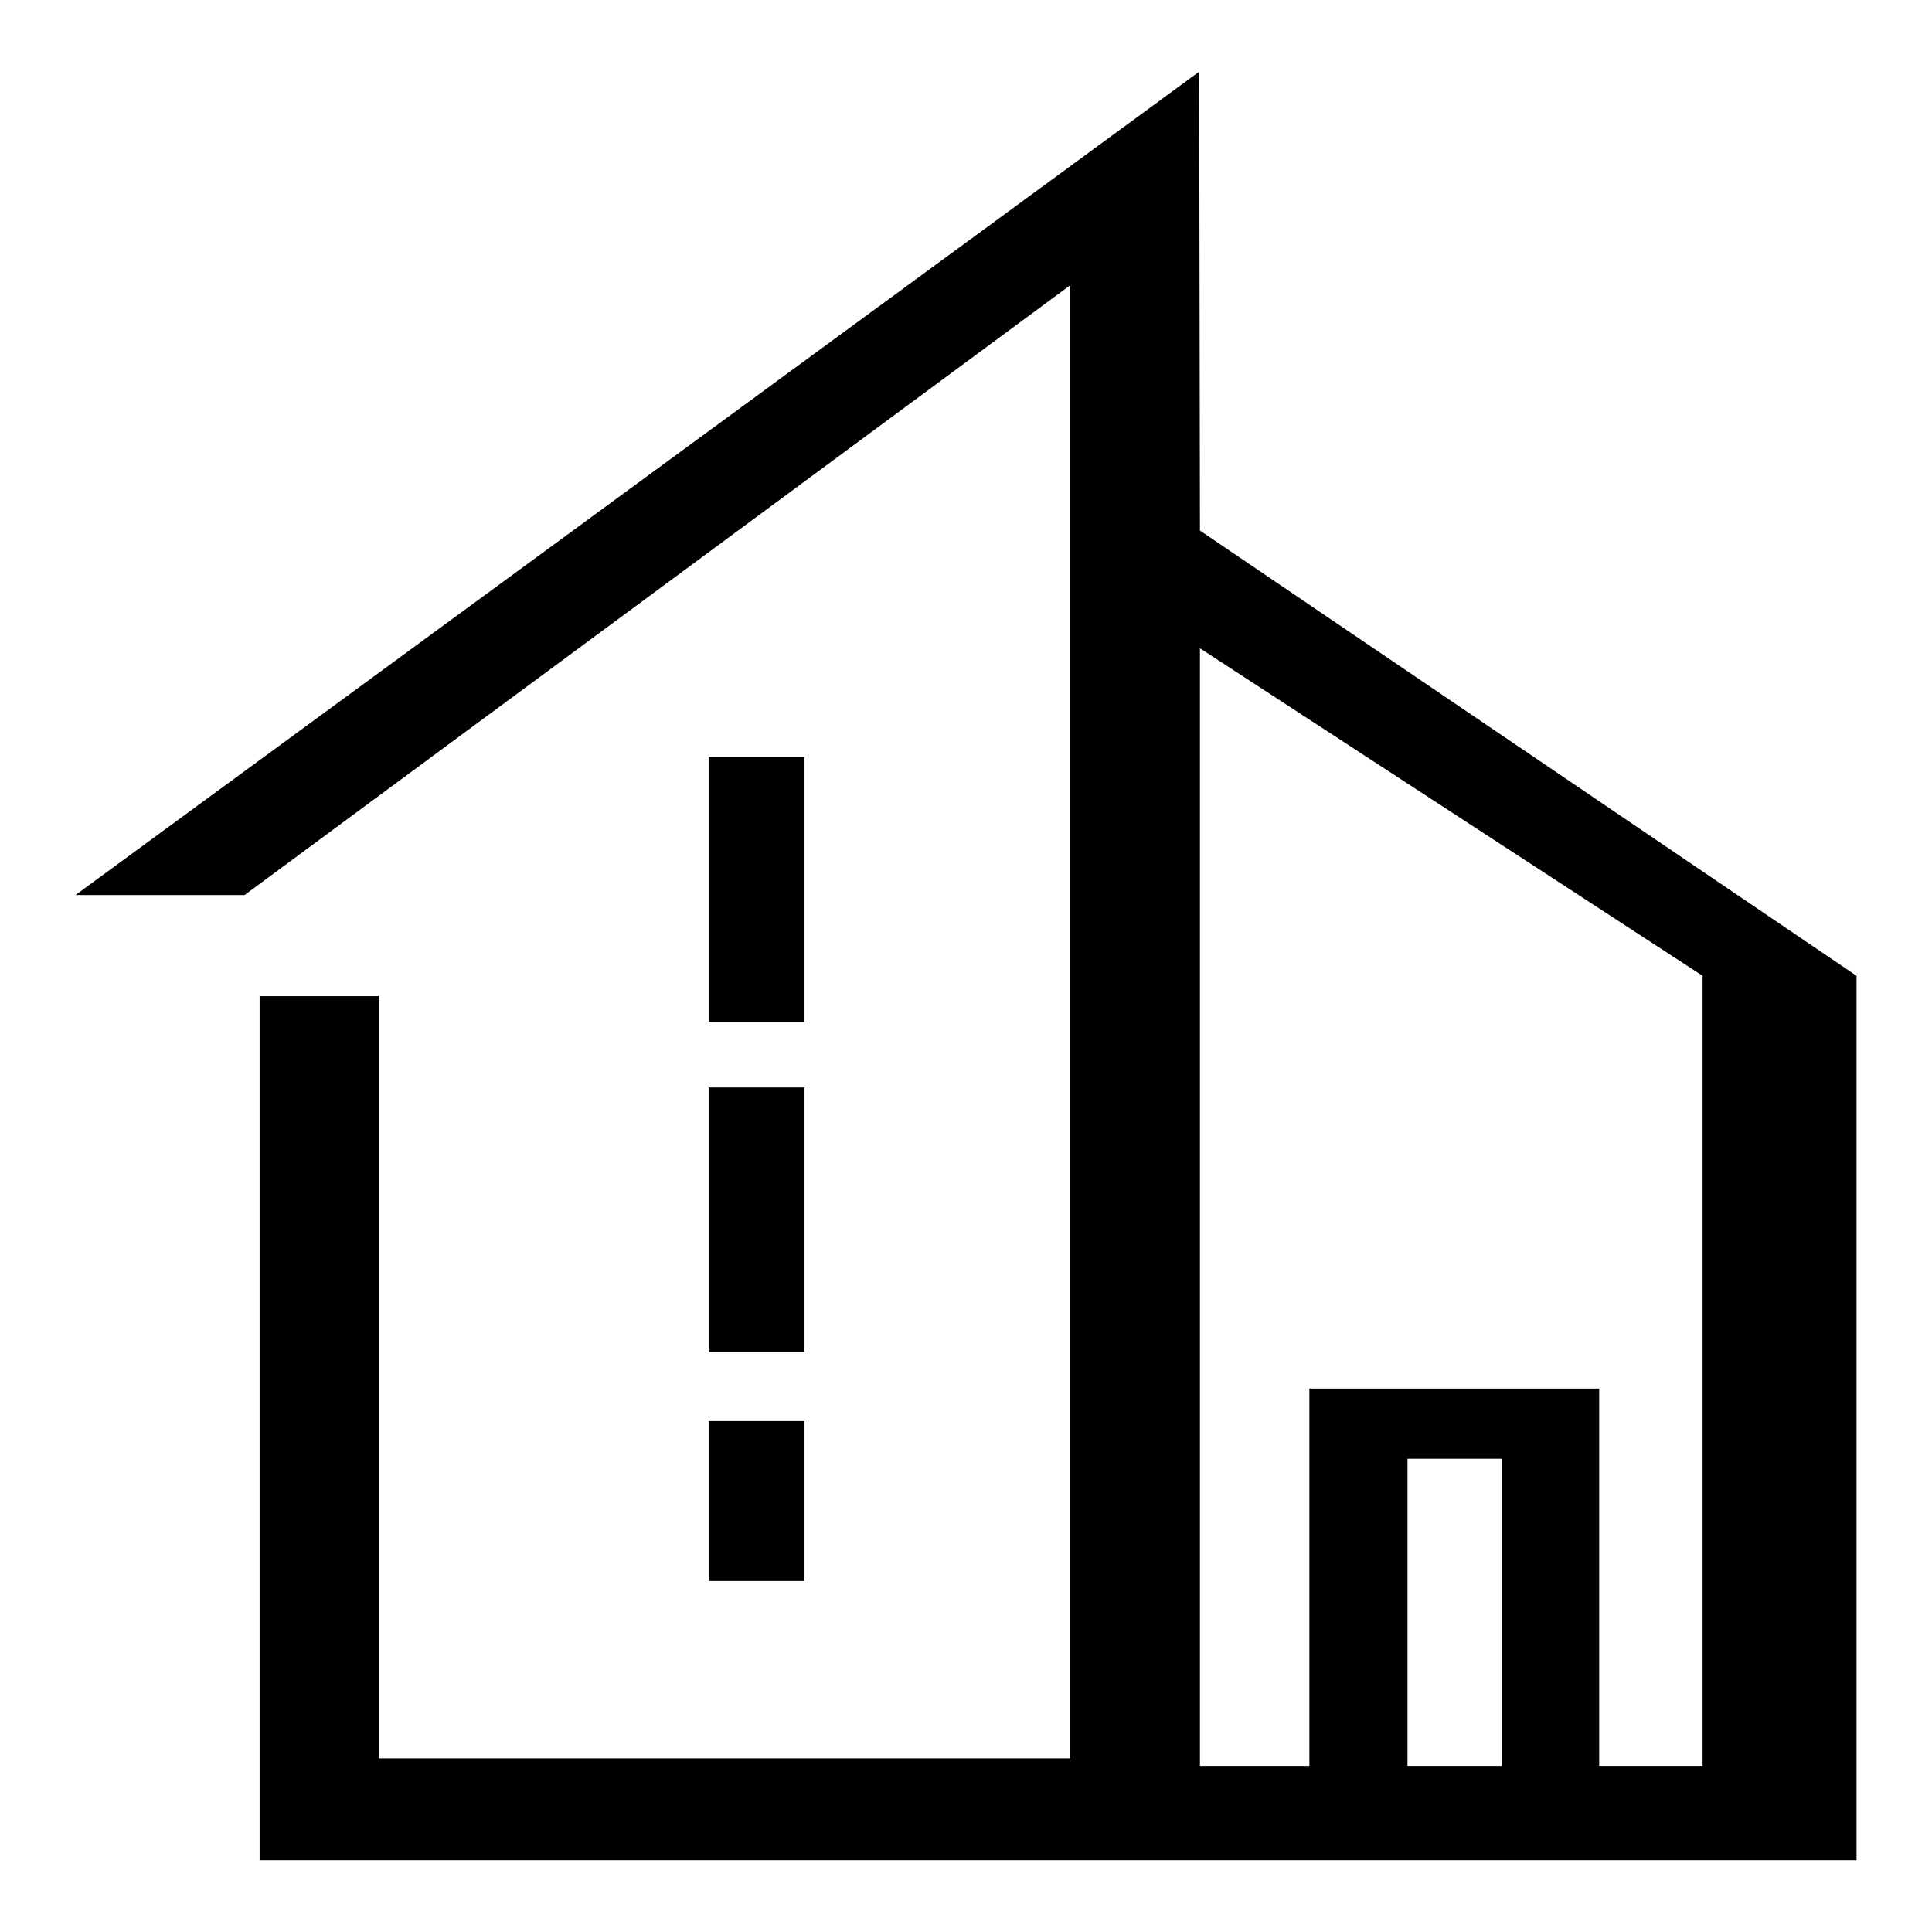
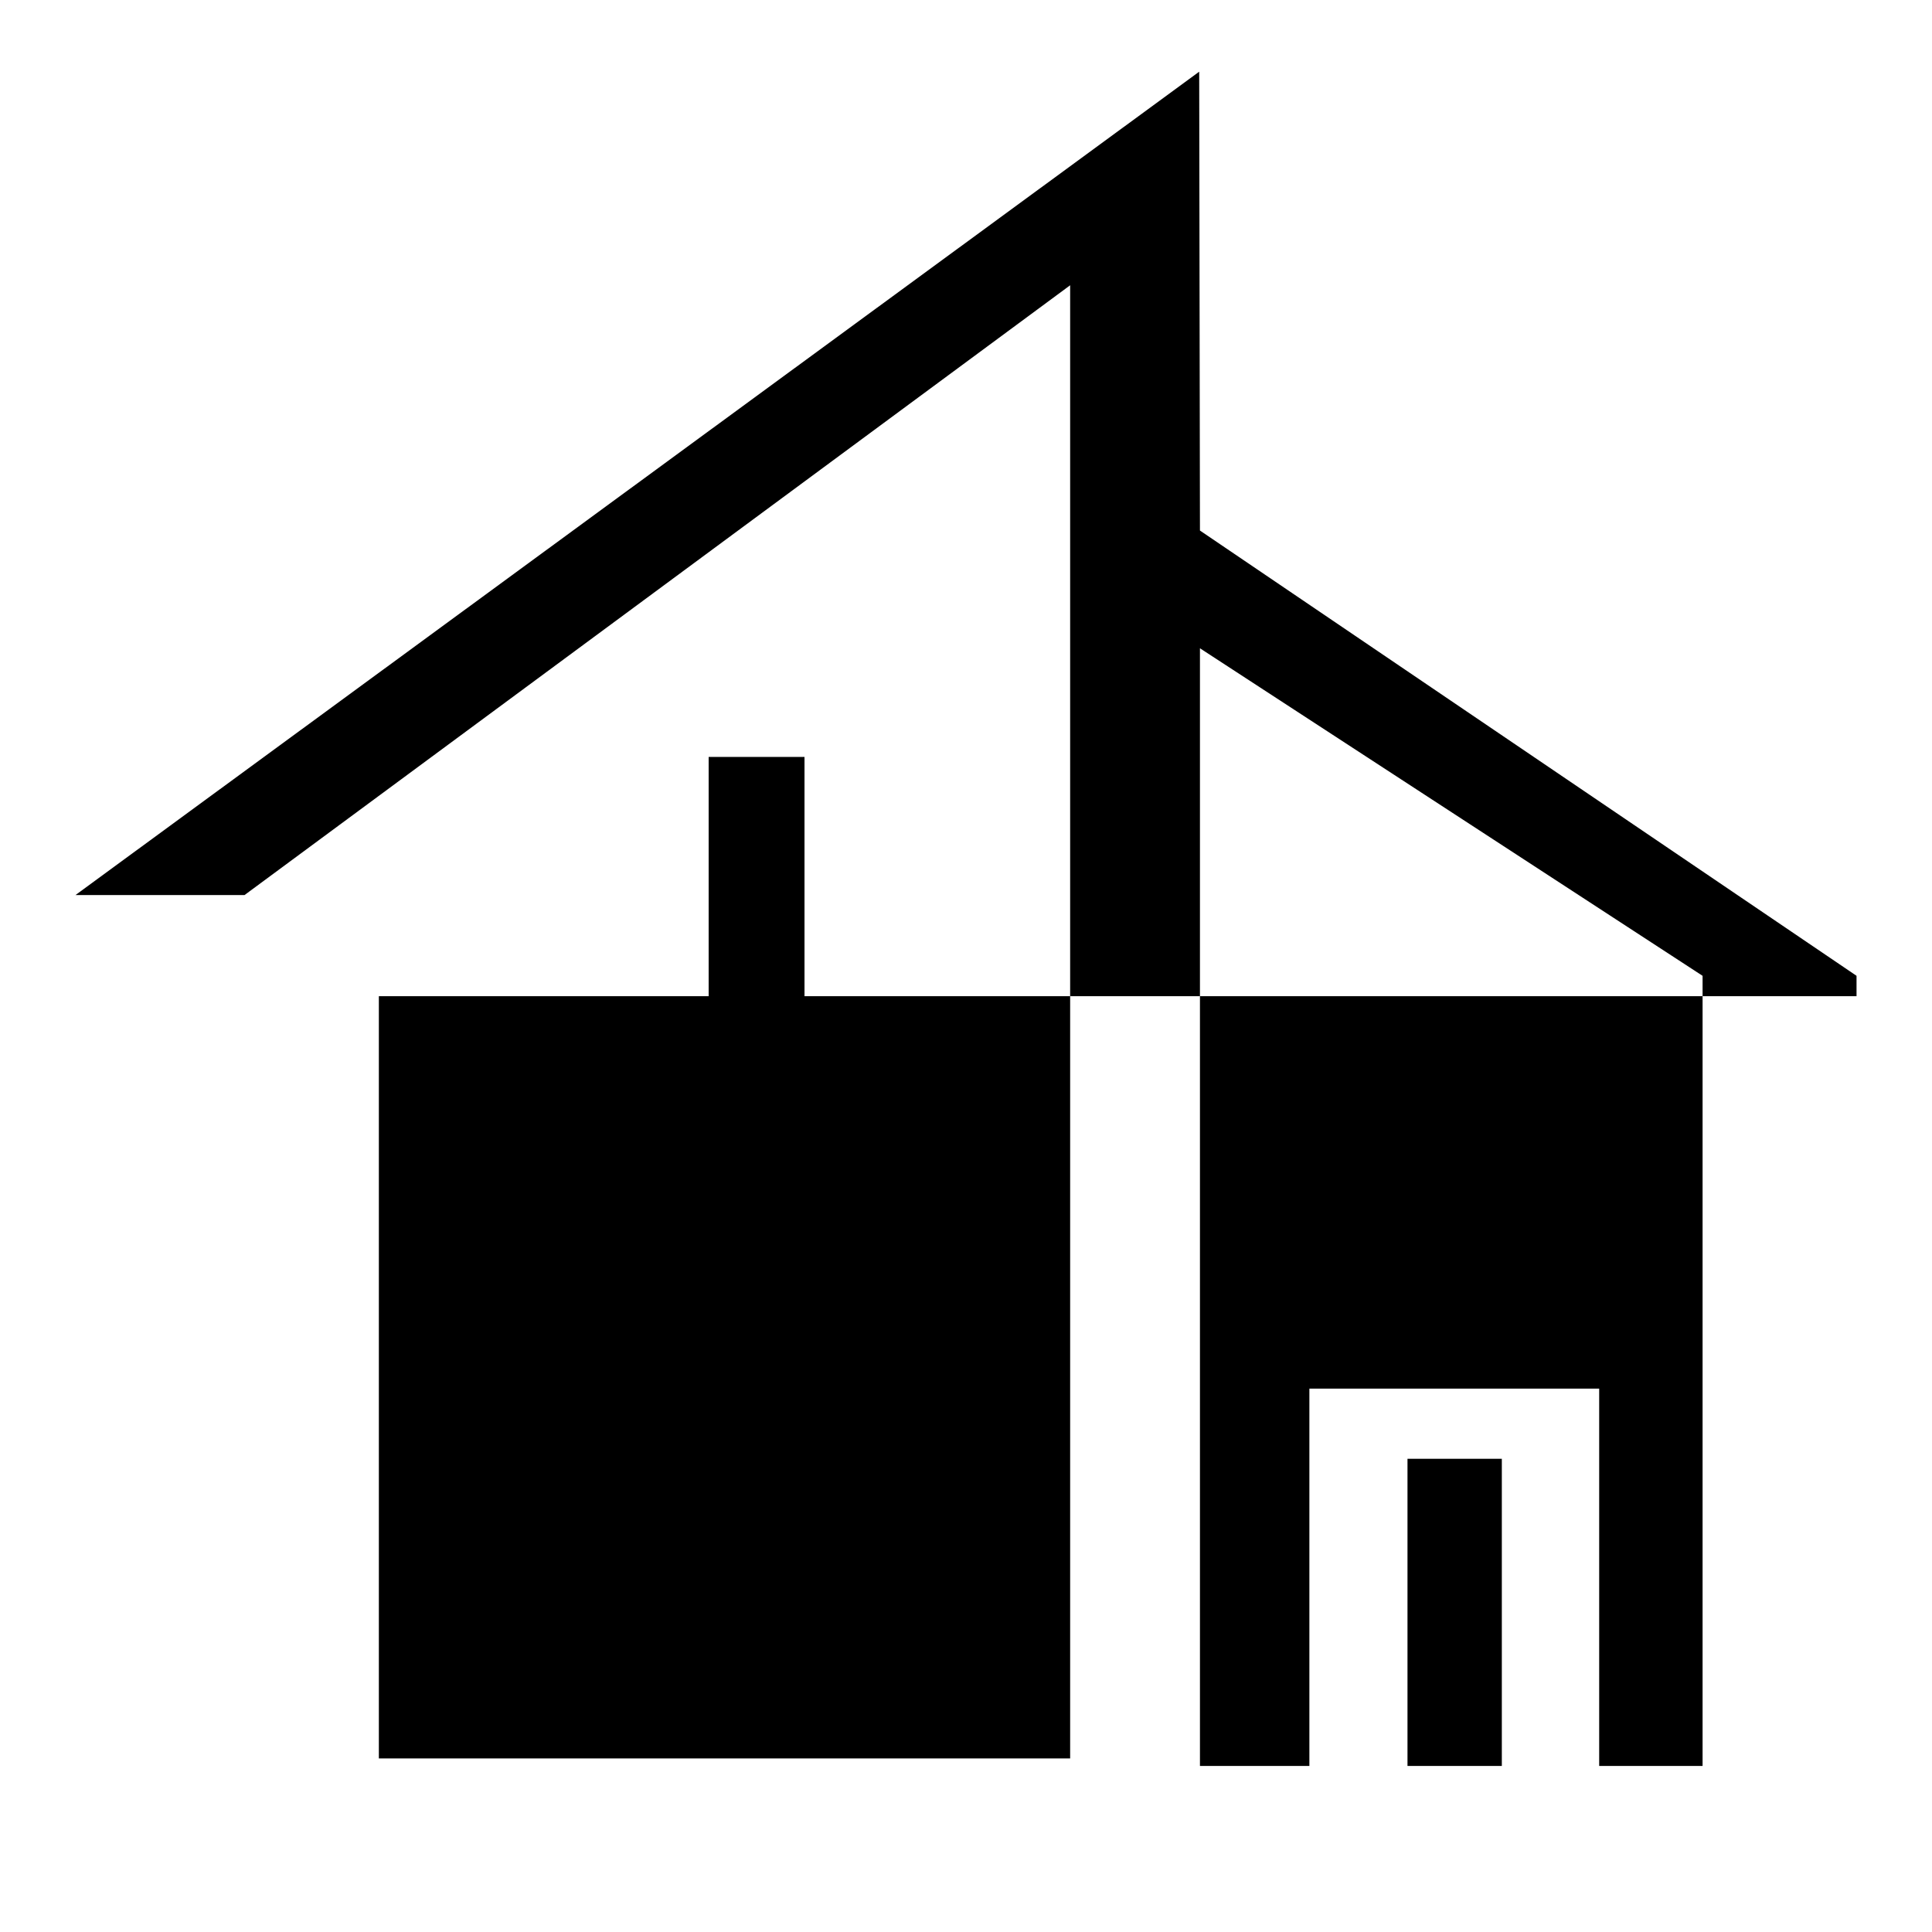
<svg xmlns="http://www.w3.org/2000/svg" version="1.1" x="0px" y="0px" viewBox="0 0 256 256" enable-background="new 0 0 256 256" xml:space="preserve">
  <g>
-     <path fill="#000000" d="M10,118.6h22.4l109.4-80.8V233H50.2V132H34.4v114.5H246V129.3l-87-59l-0.1-60.8L10,118.6L10,118.6z  M173.5,184V234H159V85.9l66.6,43.4V234h-13.7V184H173.5L173.5,184z M199,234h-12.5v-40.7H199V234L199,234z M93.9,188.3h12.7v21.2 H93.9V188.3L93.9,188.3z M93.9,144.1h12.7v35.1H93.9V144.1L93.9,144.1z M93.9,100.3h12.7v35.1H93.9V100.3z" />
+     <path fill="#000000" d="M10,118.6h22.4l109.4-80.8V233H50.2V132H34.4H246V129.3l-87-59l-0.1-60.8L10,118.6L10,118.6z  M173.5,184V234H159V85.9l66.6,43.4V234h-13.7V184H173.5L173.5,184z M199,234h-12.5v-40.7H199V234L199,234z M93.9,188.3h12.7v21.2 H93.9V188.3L93.9,188.3z M93.9,144.1h12.7v35.1H93.9V144.1L93.9,144.1z M93.9,100.3h12.7v35.1H93.9V100.3z" />
  </g>
</svg>